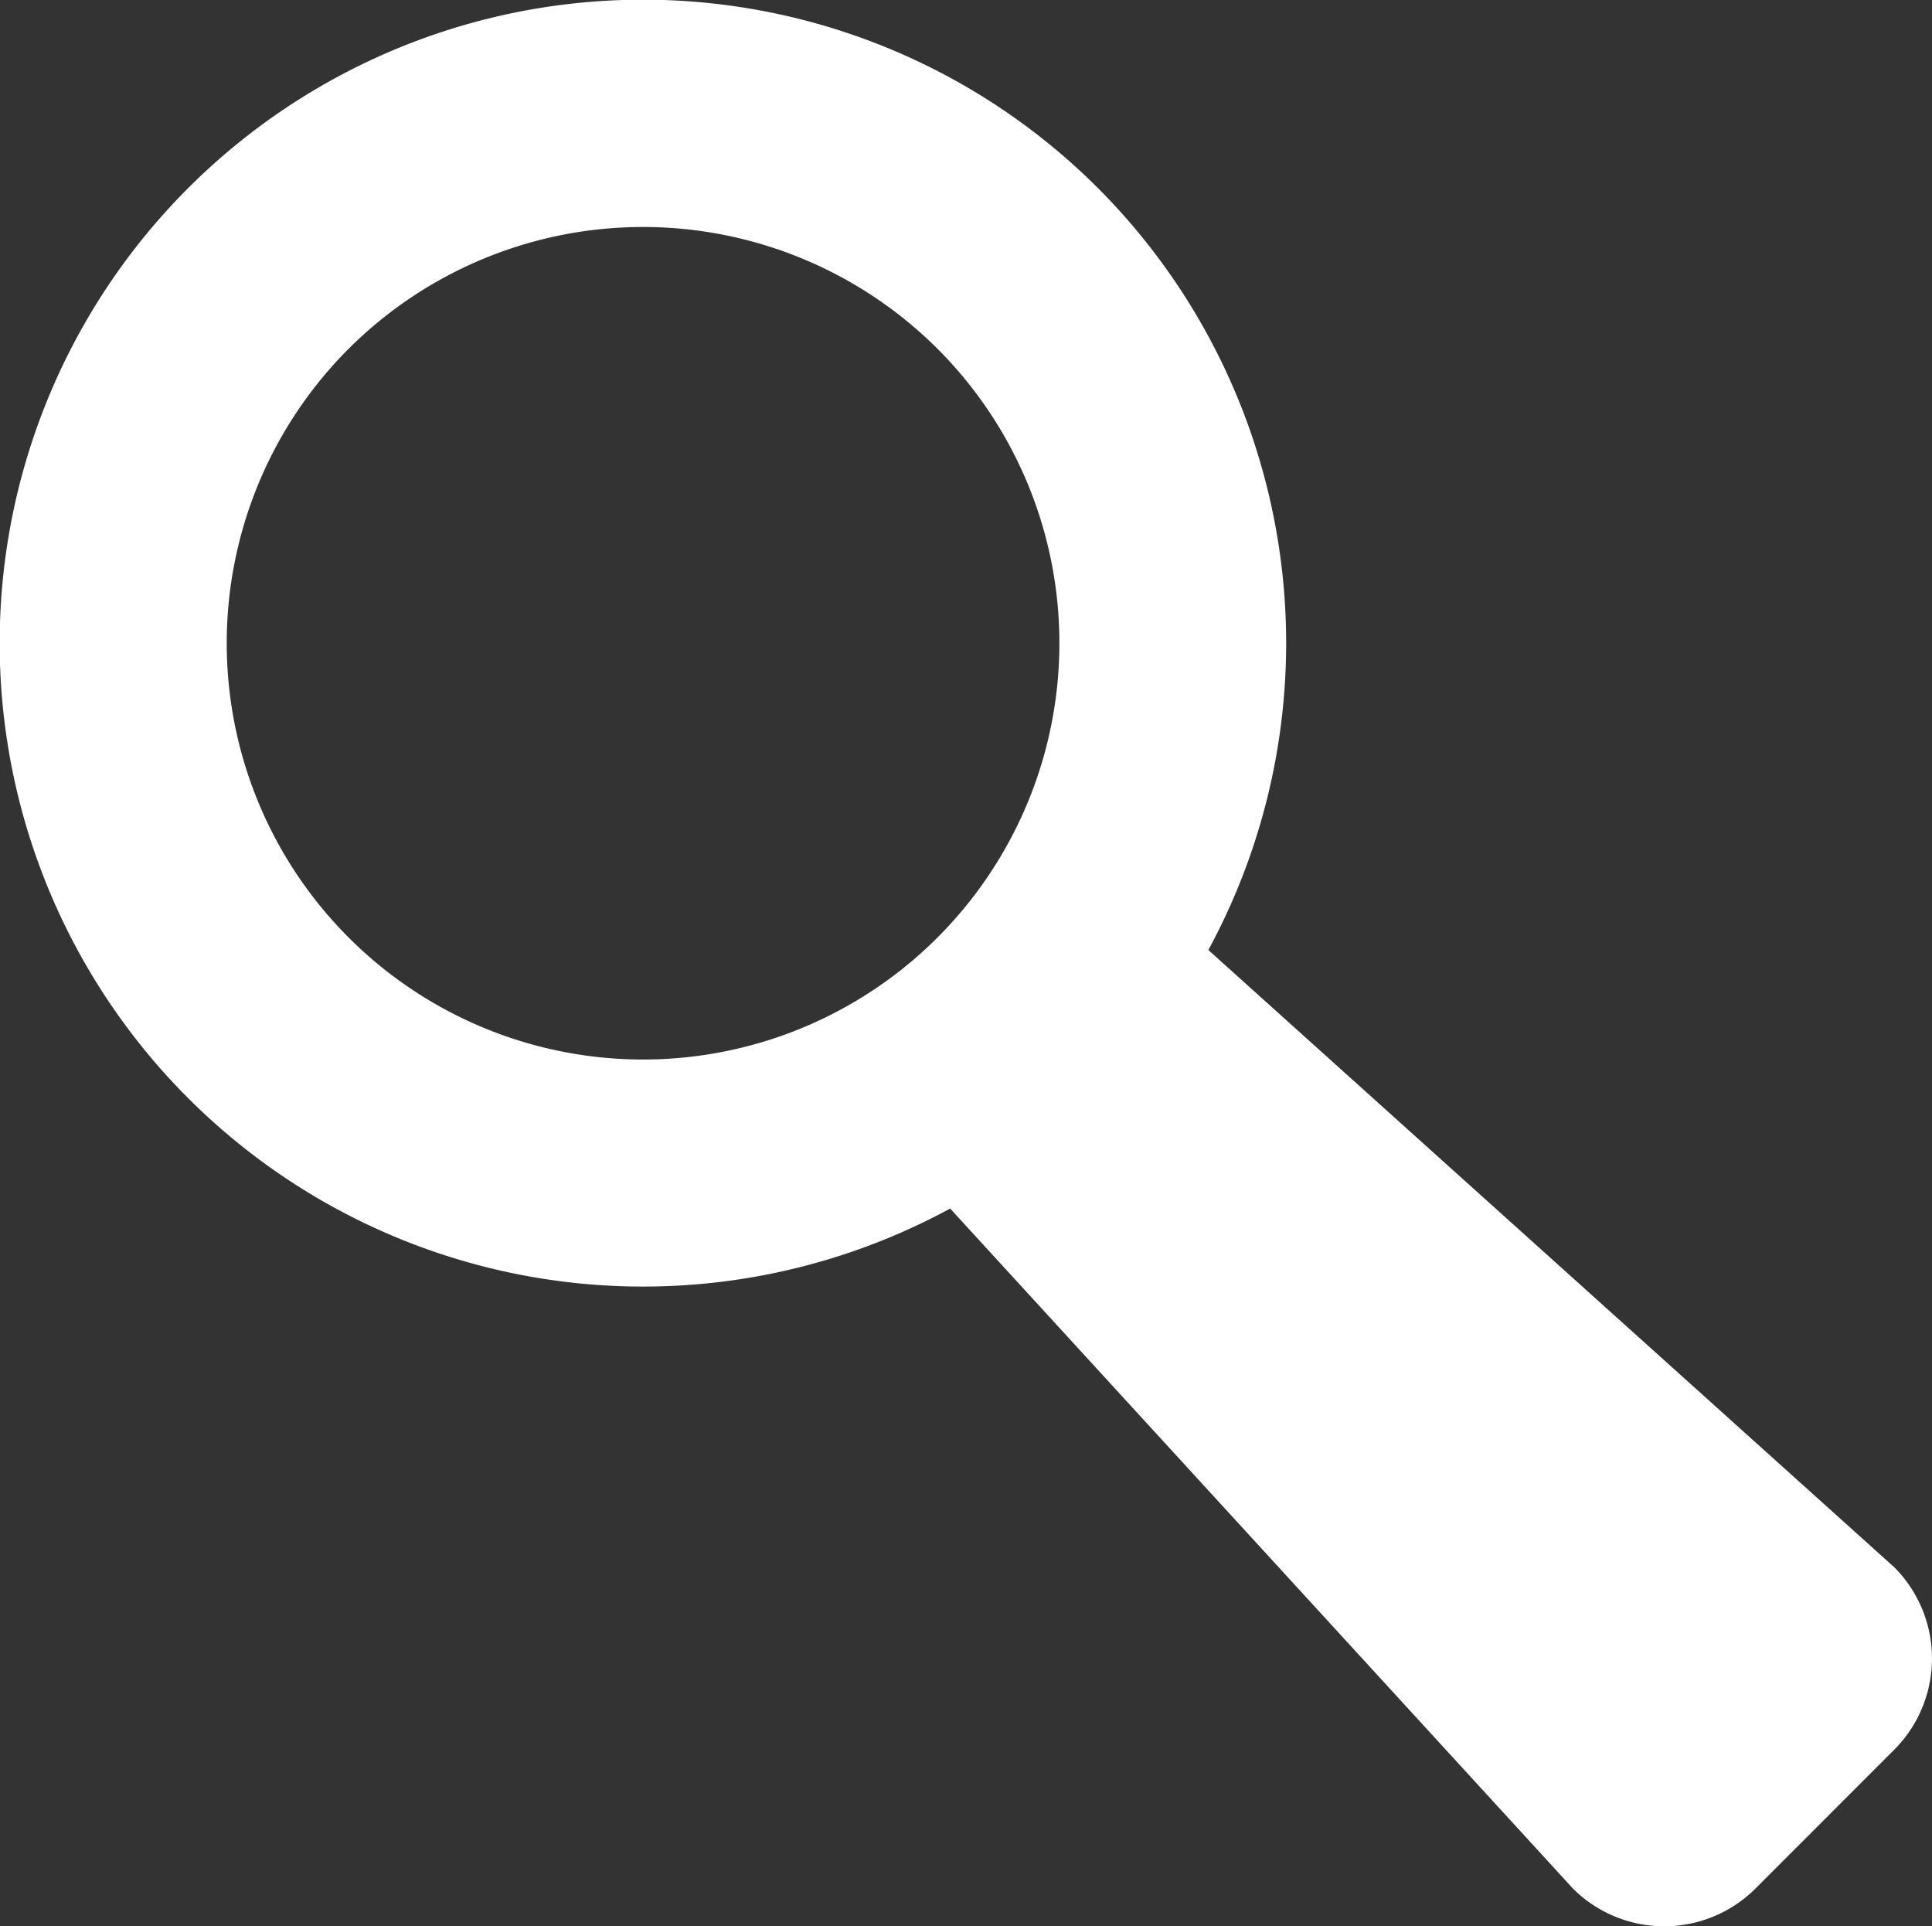
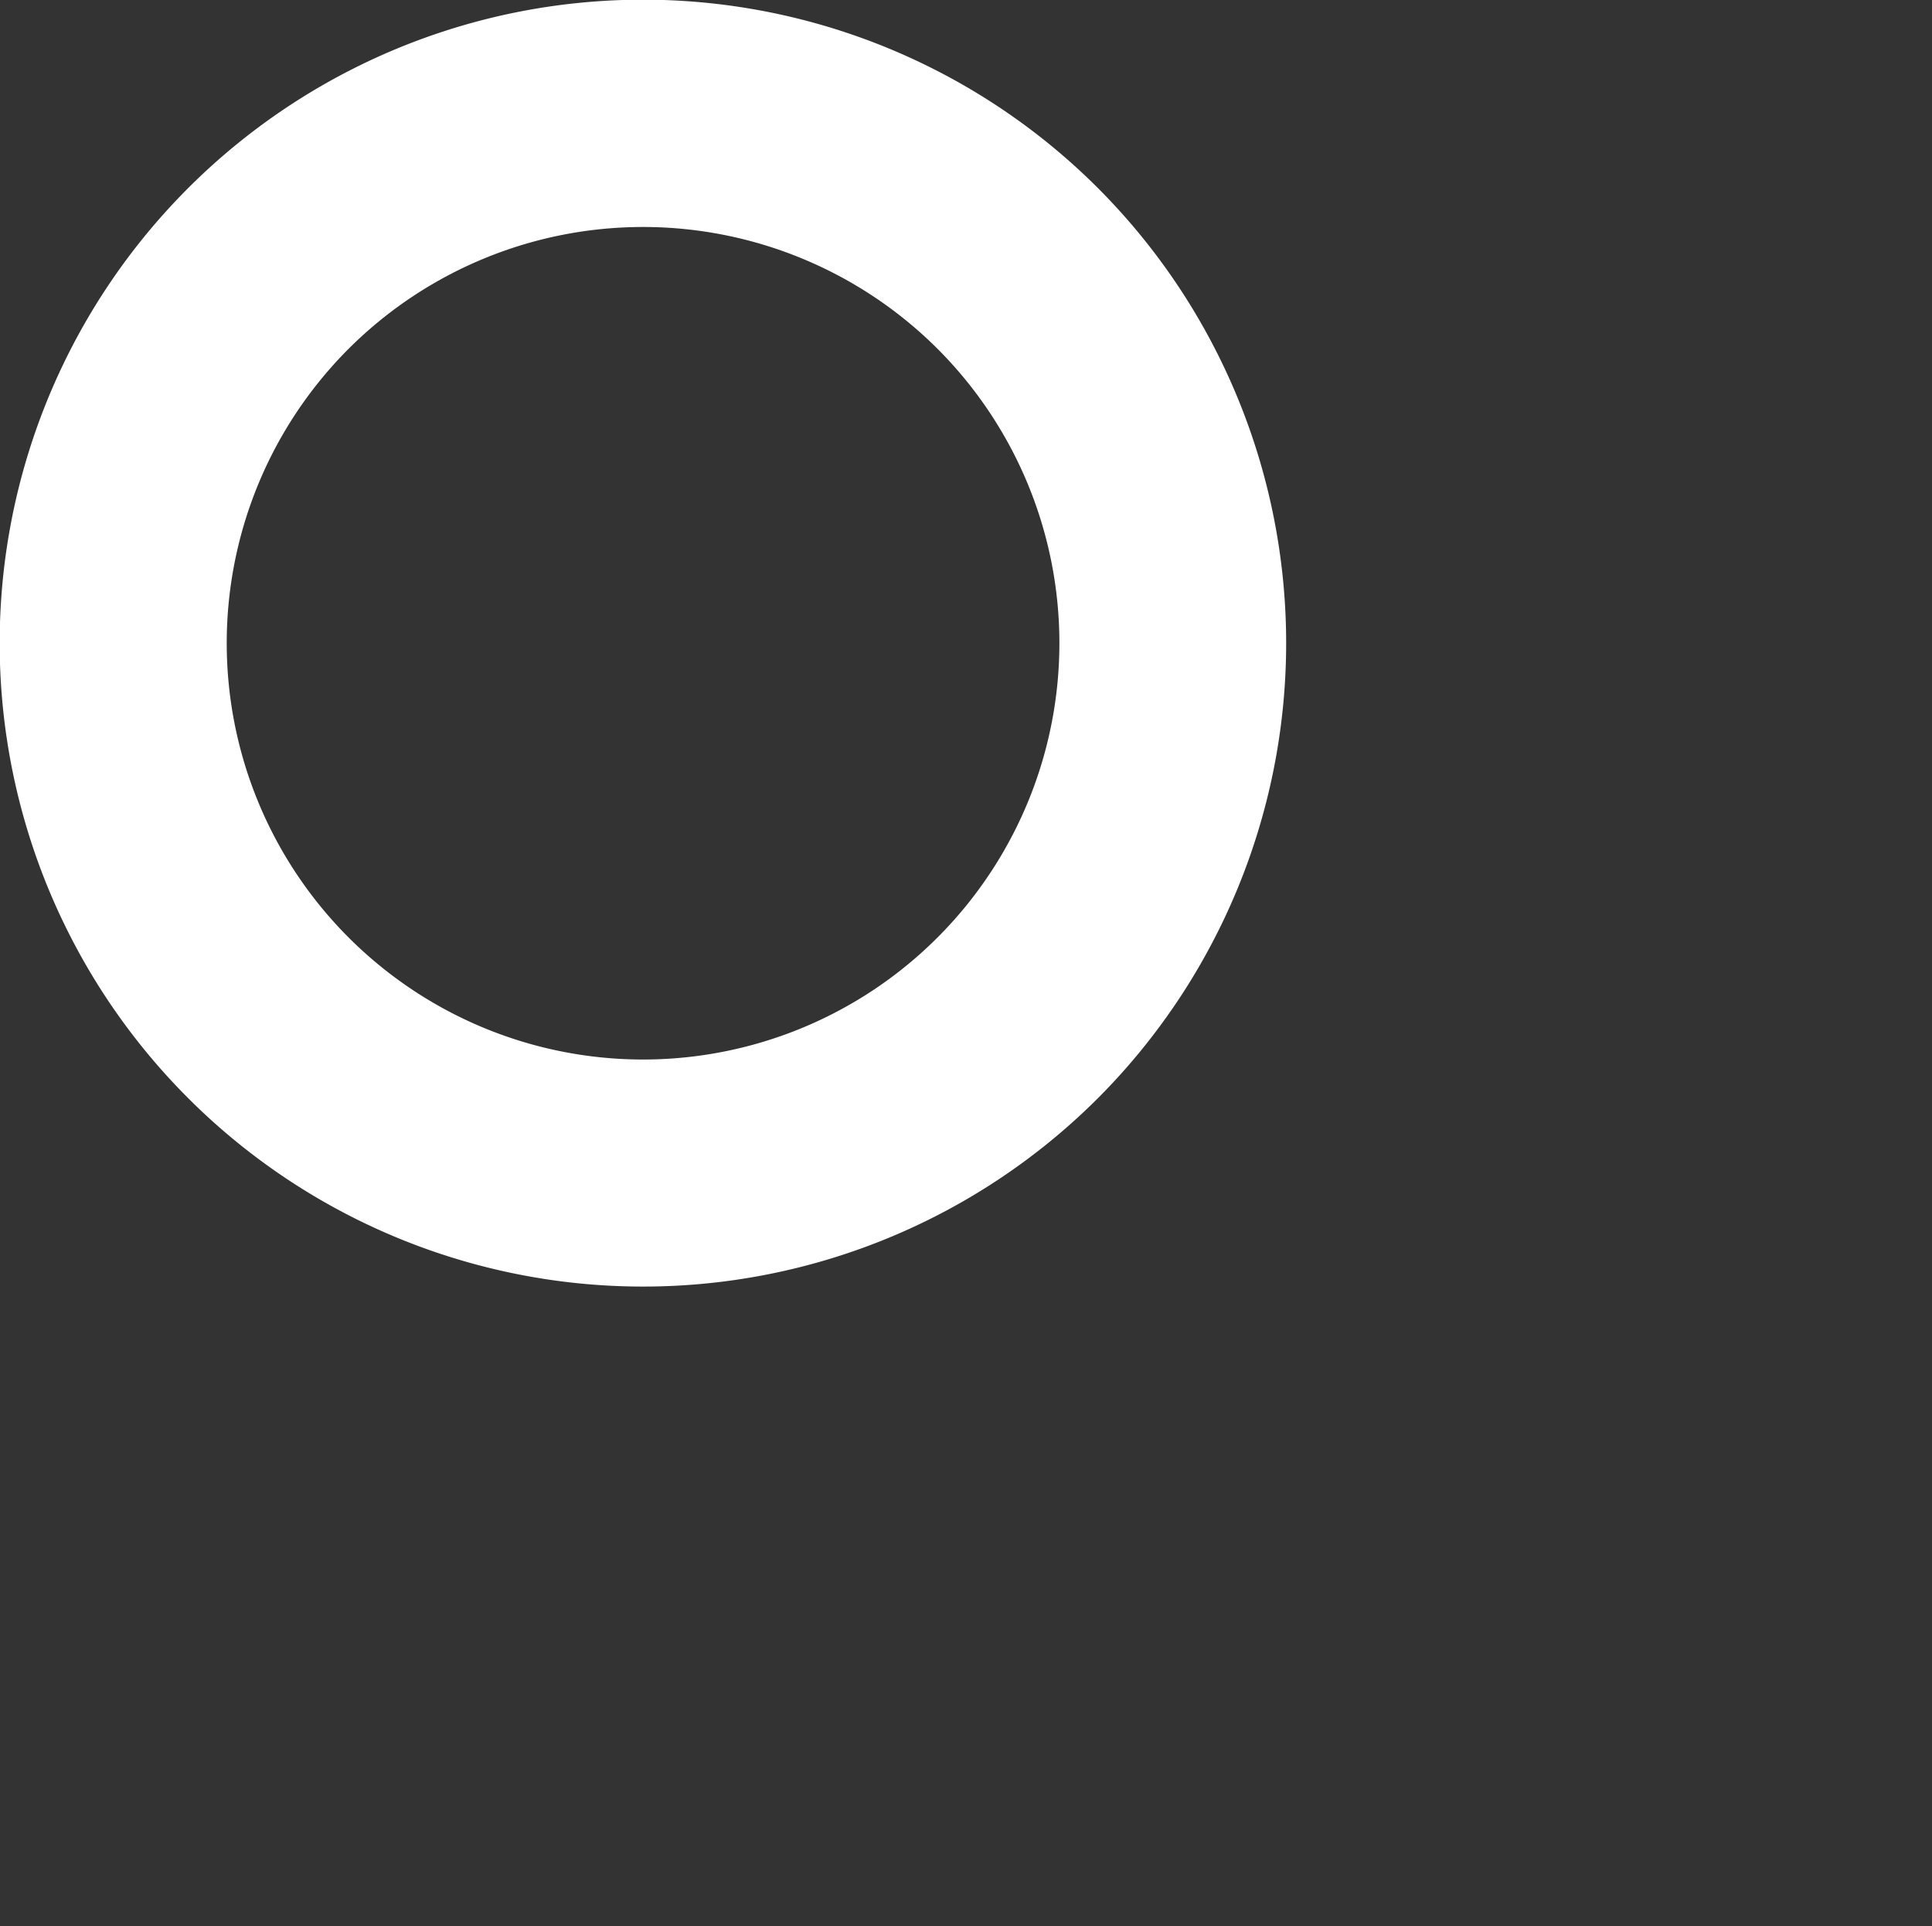
<svg xmlns="http://www.w3.org/2000/svg" viewBox="0 0 302.75 301.83">
  <rect x="0" y="0" width="302.75" height="301.83" fill="#333333" stroke="none" />
  <defs>
    <style>.cls-1{fill:#fff;}</style>
  </defs>
  <title>Asset 3</title>
  <g id="Layer_2" data-name="Layer 2">
    <g id="Layer_1-2" data-name="Layer 1">
      <path class="cls-1" d="M172.06,172.06a100.82,100.82,0,1,1,0-142.58A100.93,100.93,0,0,1,172.06,172.06ZM54.64,54.64a65.24,65.24,0,1,0,92.26,0A65.32,65.32,0,0,0,54.64,54.64Z" />
-       <path class="cls-1" d="M296.86,245.59a20.24,20.24,0,0,1,0,28.54l-21.8,21.81a20.25,20.25,0,0,1-28.55,0L146.9,187.19a20.25,20.25,0,0,1,0-28.55l11.74-11.73a20.26,20.26,0,0,1,28.55,0Z" />
    </g>
  </g>
</svg>